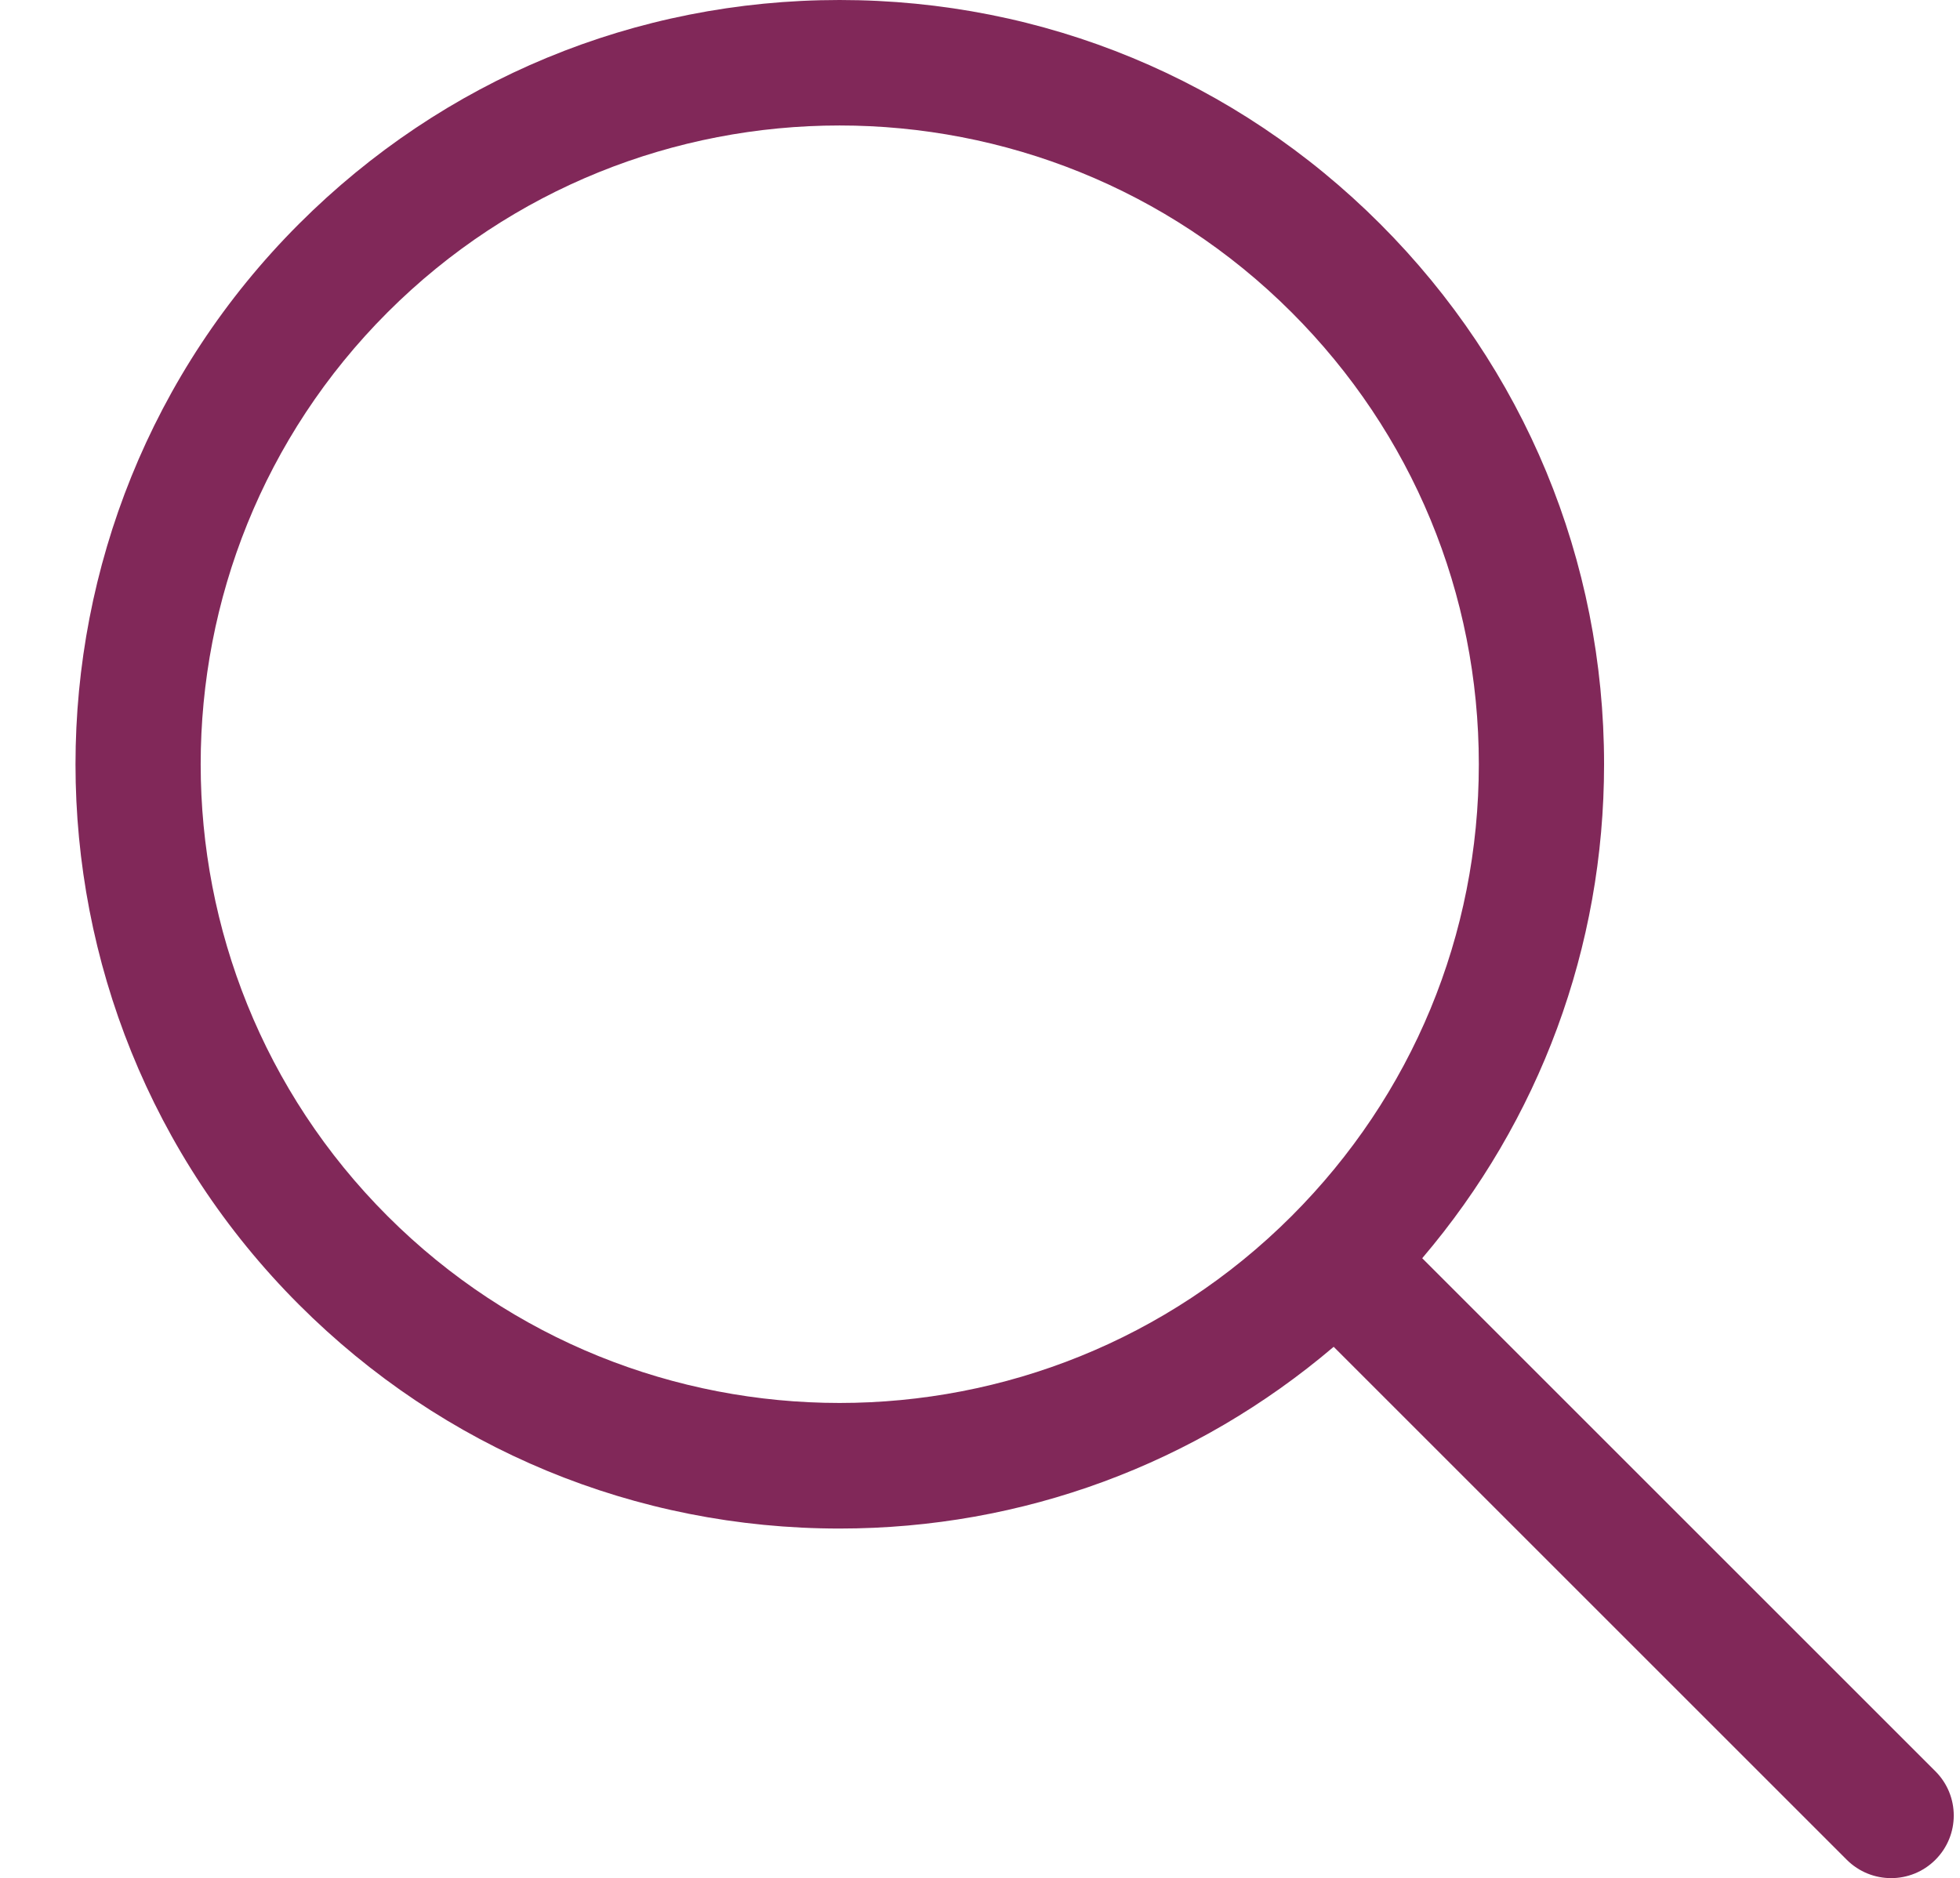
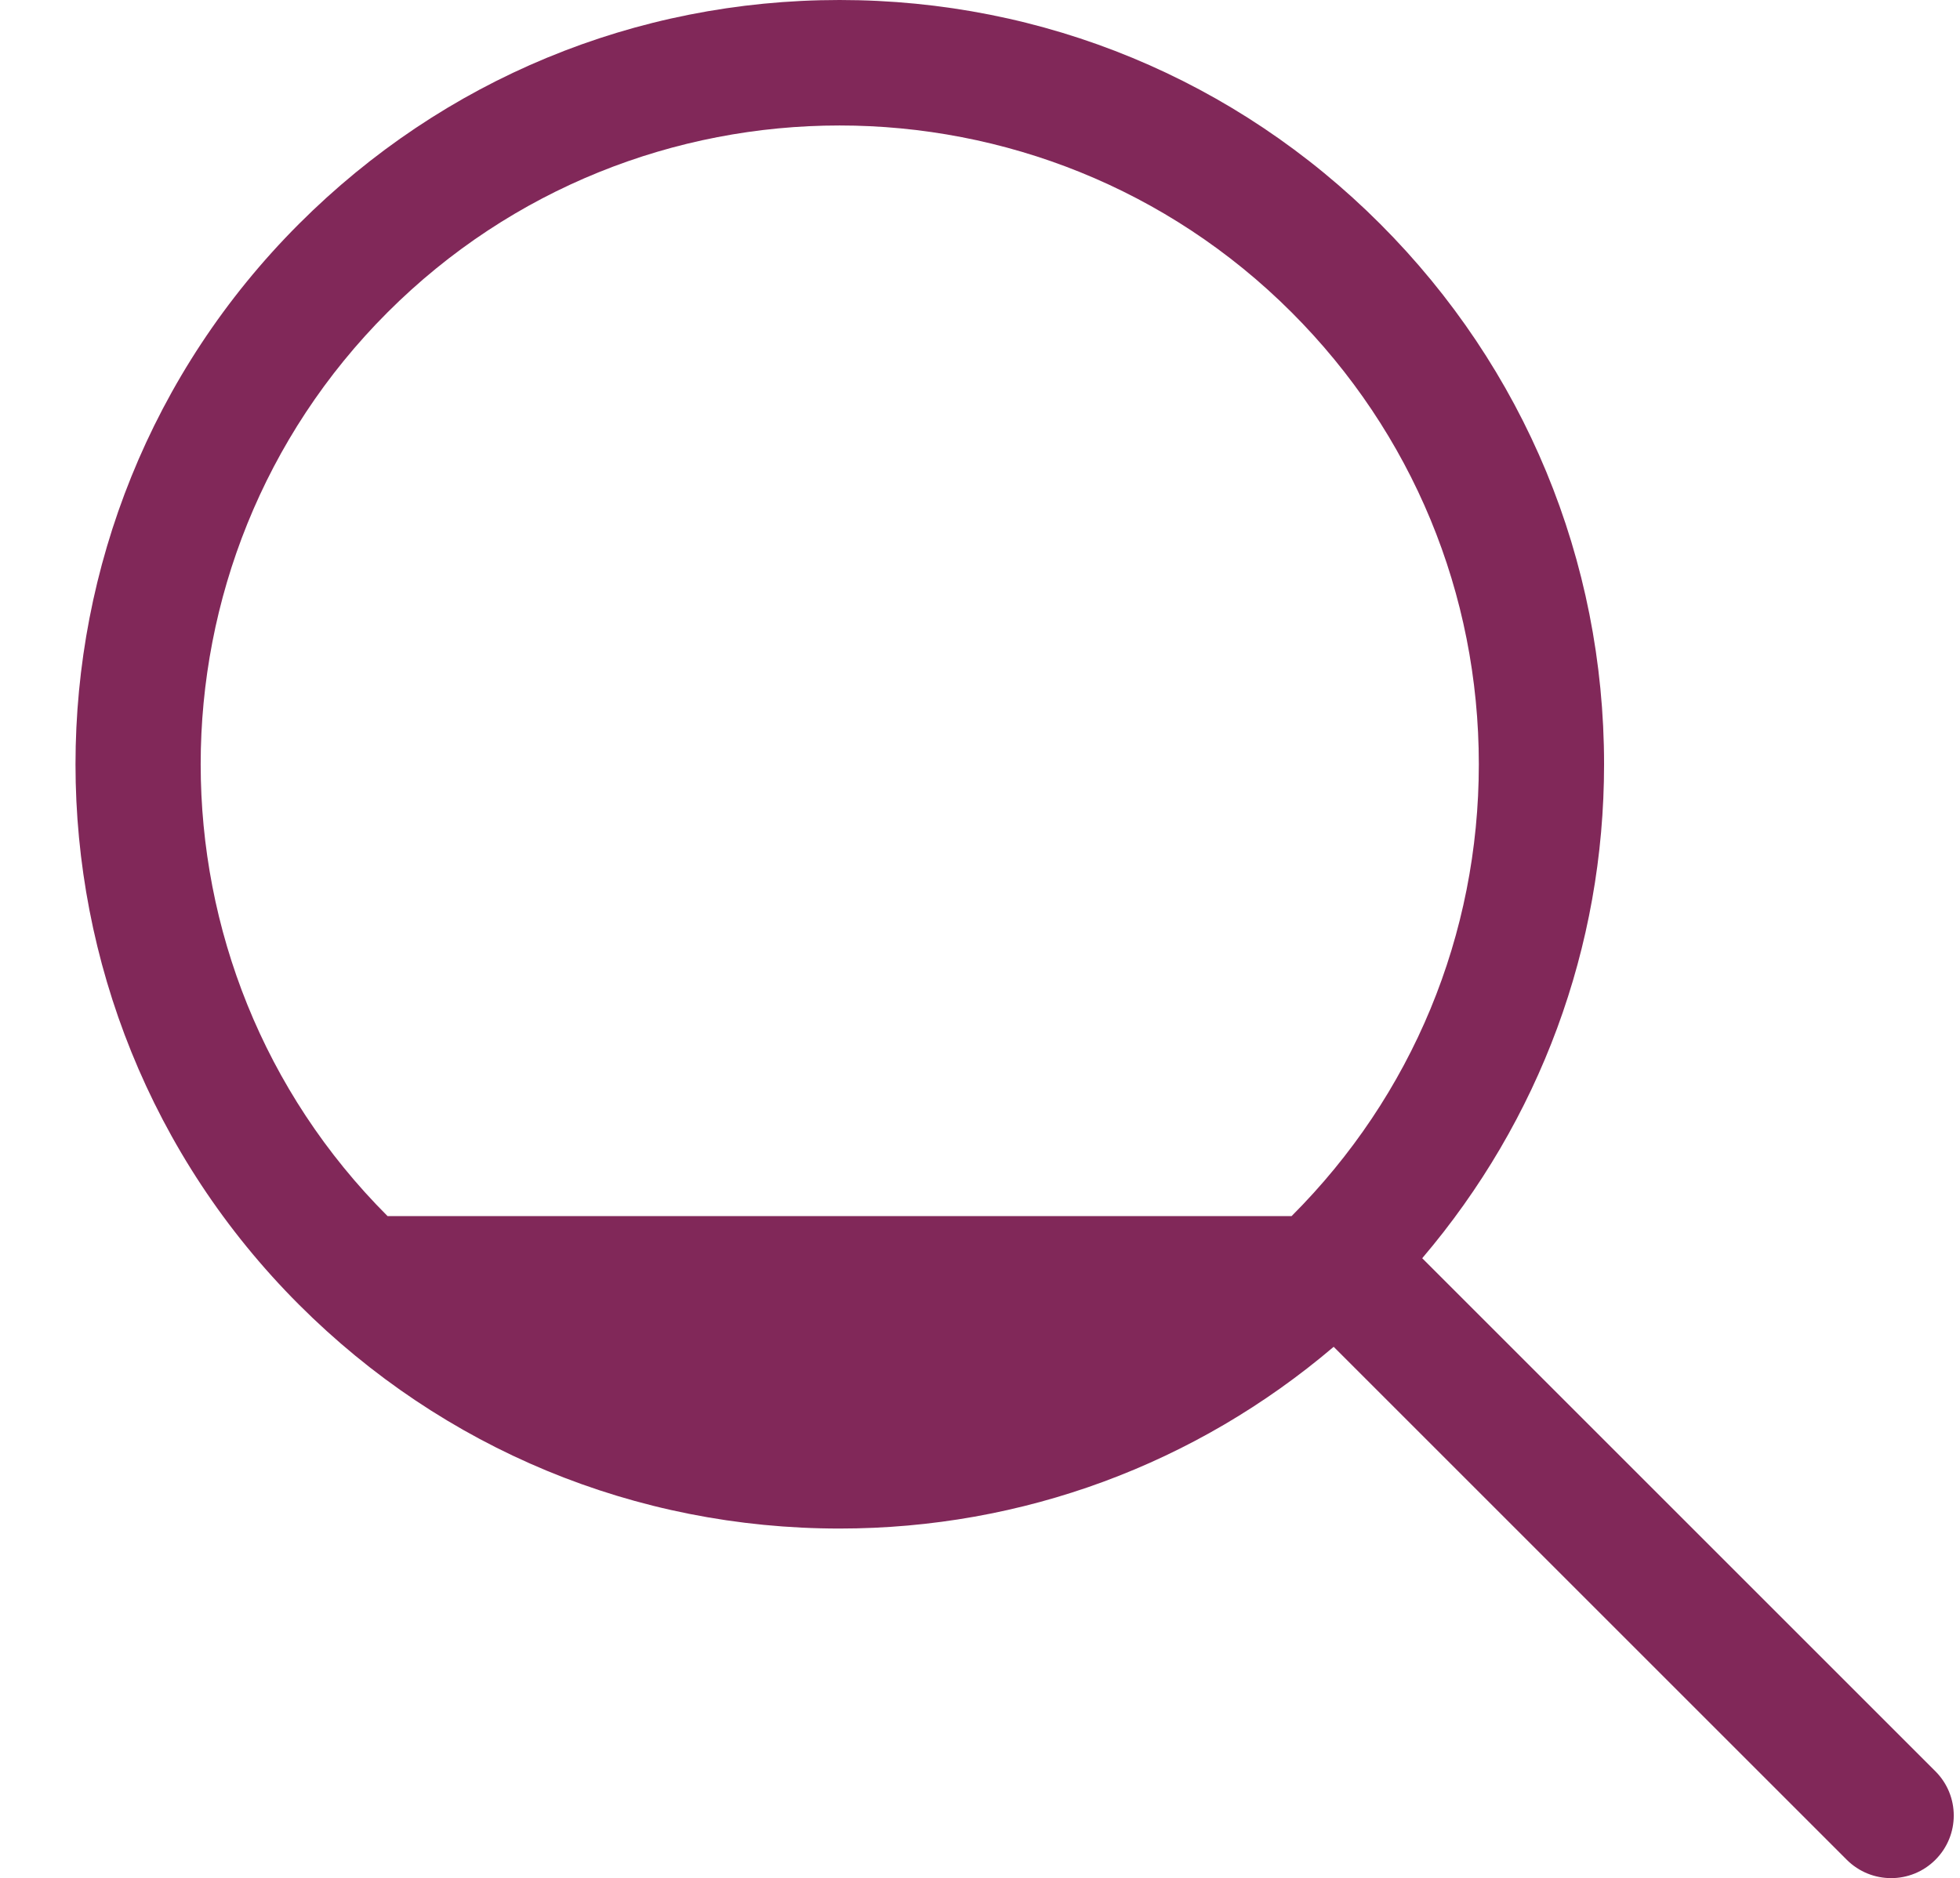
<svg xmlns="http://www.w3.org/2000/svg" fill="#812859" height="30" preserveAspectRatio="xMidYMid meet" version="1" viewBox="-0.2 1.0 31.3 30.0" width="31.3" zoomAndPan="magnify">
  <g id="change1_1">
-     <path d="M22.512,21.098c1.874-2.203,2.904-4.966,2.904-7.89c0-3.261-1.271-6.326-3.576-8.632 S16.469,1,13.207,1C9.946,1,6.881,2.27,4.575,4.576c-4.759,4.76-4.759,12.504,0,17.264 c2.306,2.306,5.371,3.576,8.632,3.576c2.925,0,5.688-1.029,7.891-2.903l8.195,8.195 C29.488,30.902,29.744,31,30,31s0.512-0.098,0.707-0.293c0.391-0.391,0.391-1.023,0-1.414 L22.512,21.098z M5.989,20.425c-3.979-3.979-3.979-10.456,0-14.436c3.979-3.979,10.455-3.98,14.437,0 c1.928,1.928,2.99,4.491,2.99,7.218s-1.062,5.29-2.99,7.218 C16.444,24.406,9.969,24.404,5.989,20.425z" fill="inherit" />
+     <path d="M22.512,21.098c1.874-2.203,2.904-4.966,2.904-7.89c0-3.261-1.271-6.326-3.576-8.632 S16.469,1,13.207,1C9.946,1,6.881,2.27,4.575,4.576c-4.759,4.76-4.759,12.504,0,17.264 c2.306,2.306,5.371,3.576,8.632,3.576c2.925,0,5.688-1.029,7.891-2.903l8.195,8.195 C29.488,30.902,29.744,31,30,31s0.512-0.098,0.707-0.293c0.391-0.391,0.391-1.023,0-1.414 L22.512,21.098z M5.989,20.425c-3.979-3.979-3.979-10.456,0-14.436c3.979-3.979,10.455-3.98,14.437,0 c1.928,1.928,2.99,4.491,2.99,7.218s-1.062,5.29-2.99,7.218 z" fill="inherit" />
  </g>
</svg>